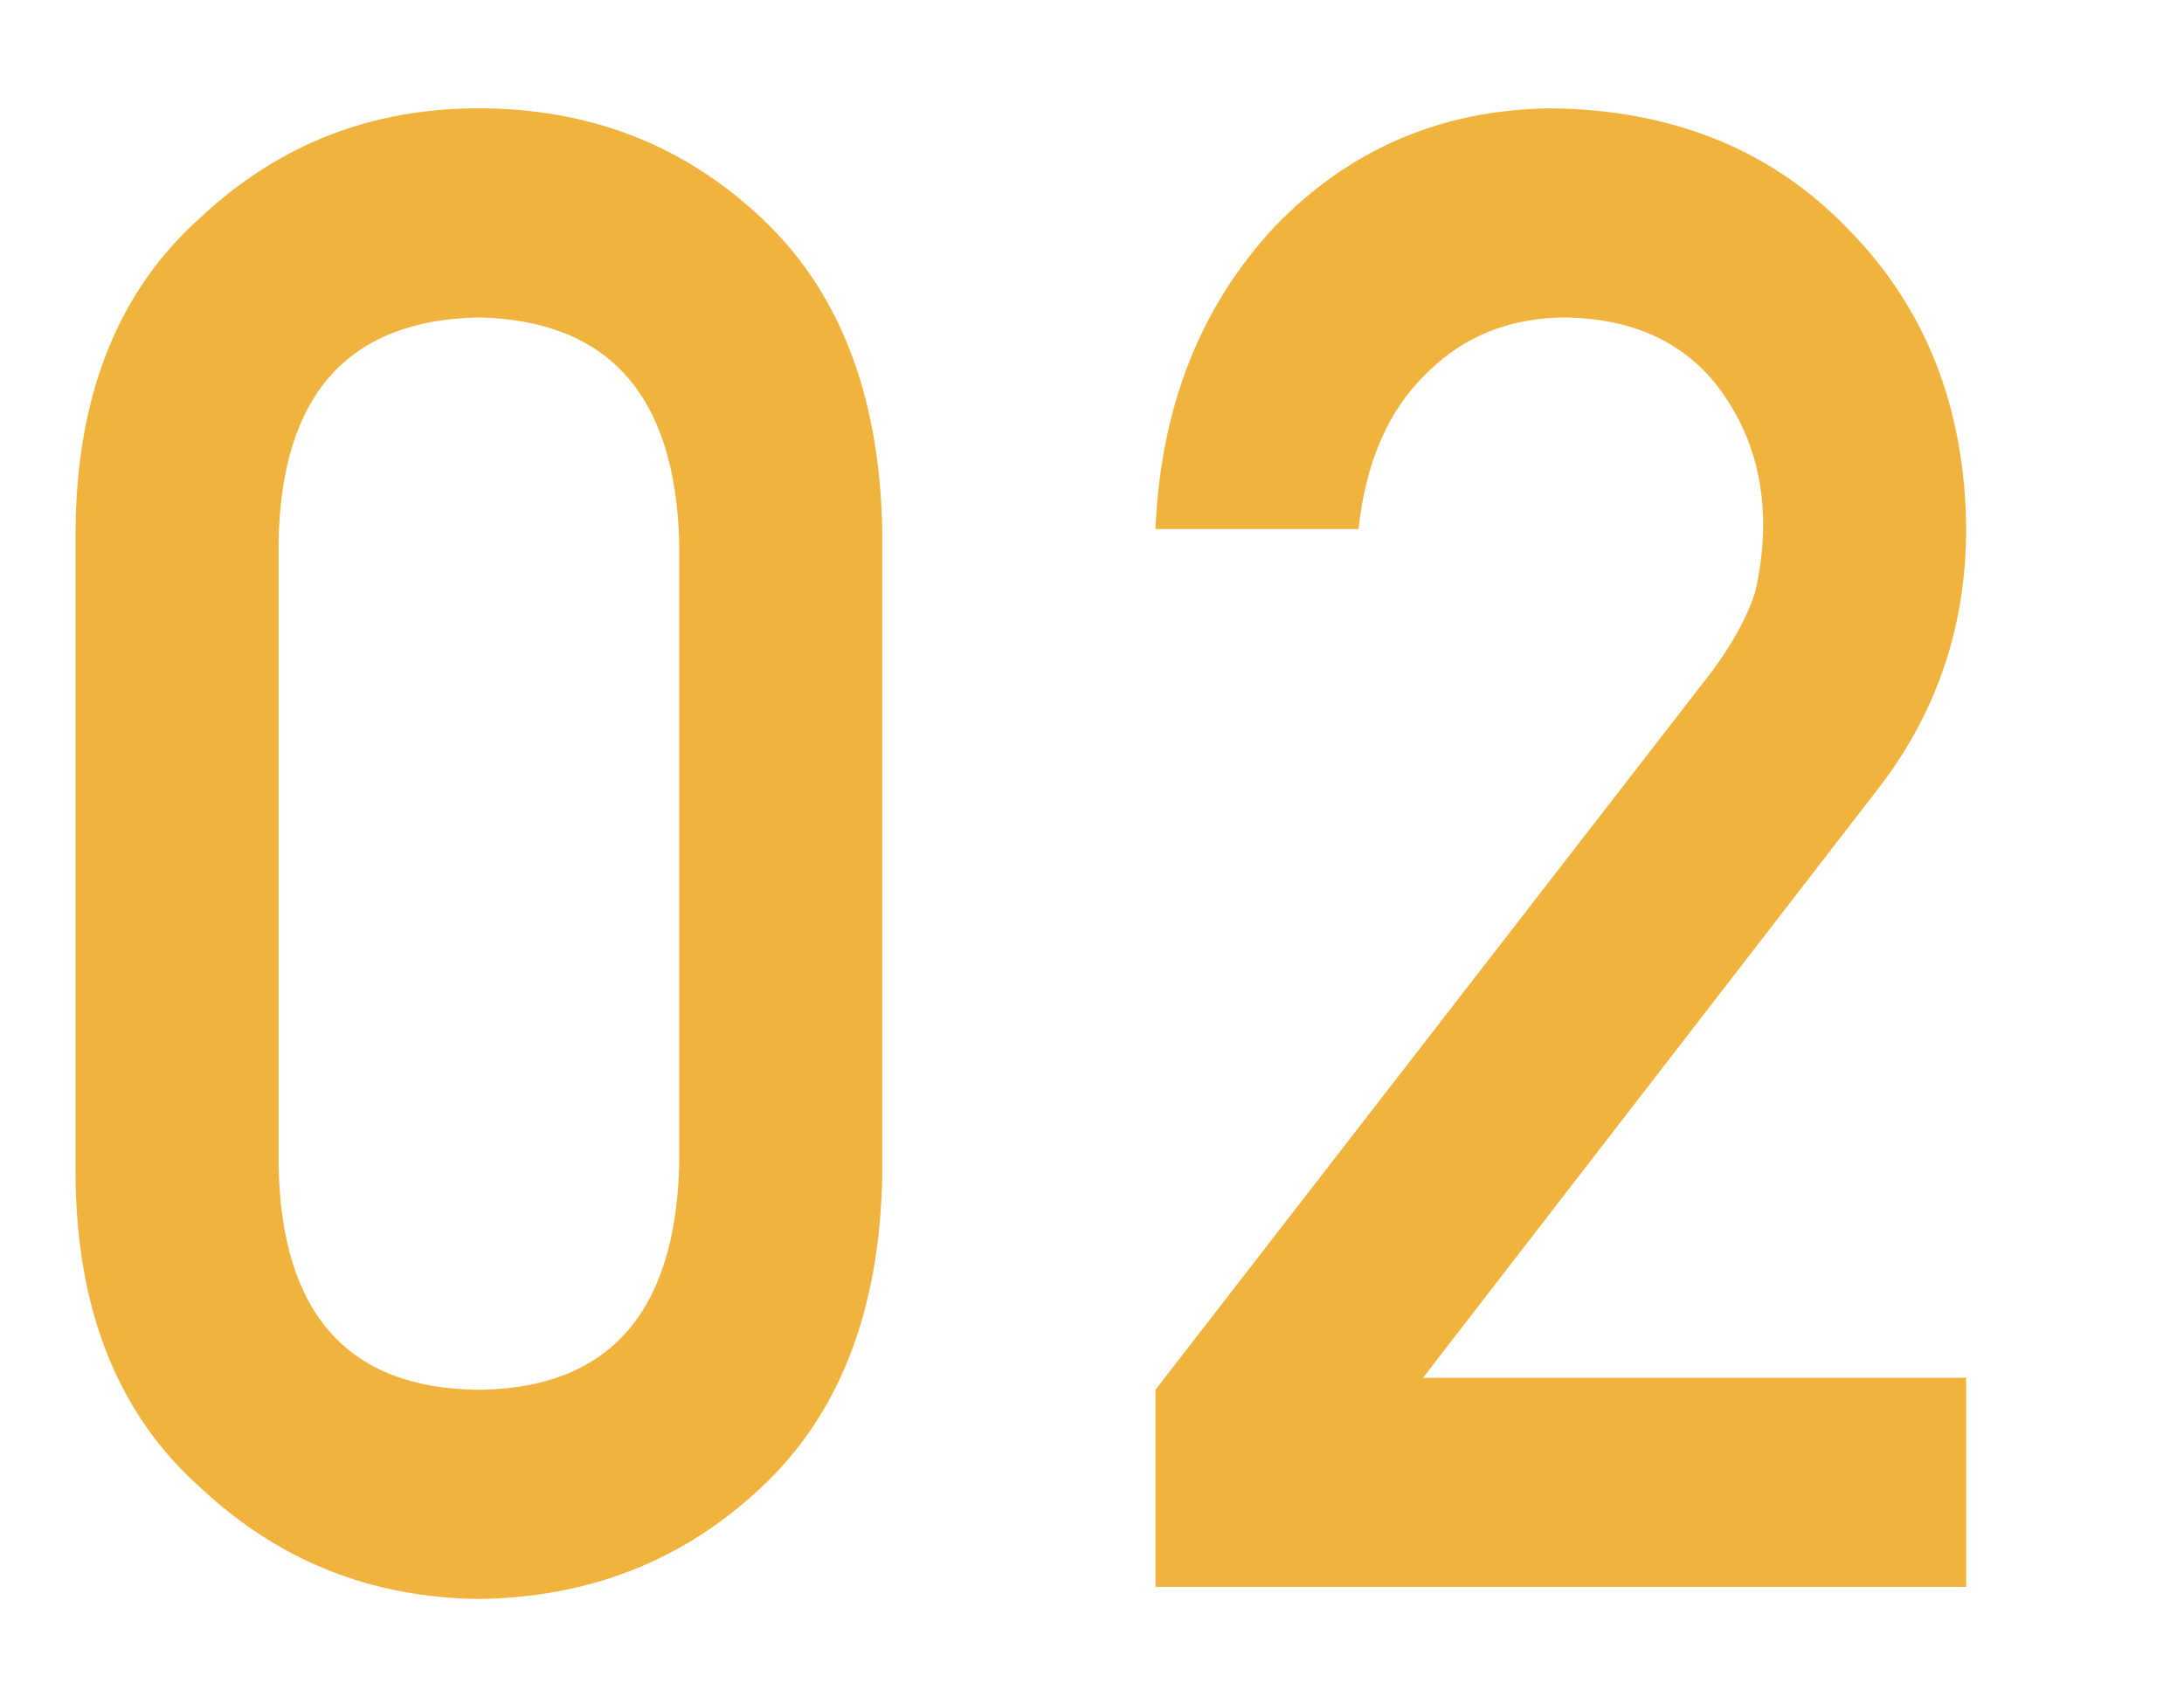
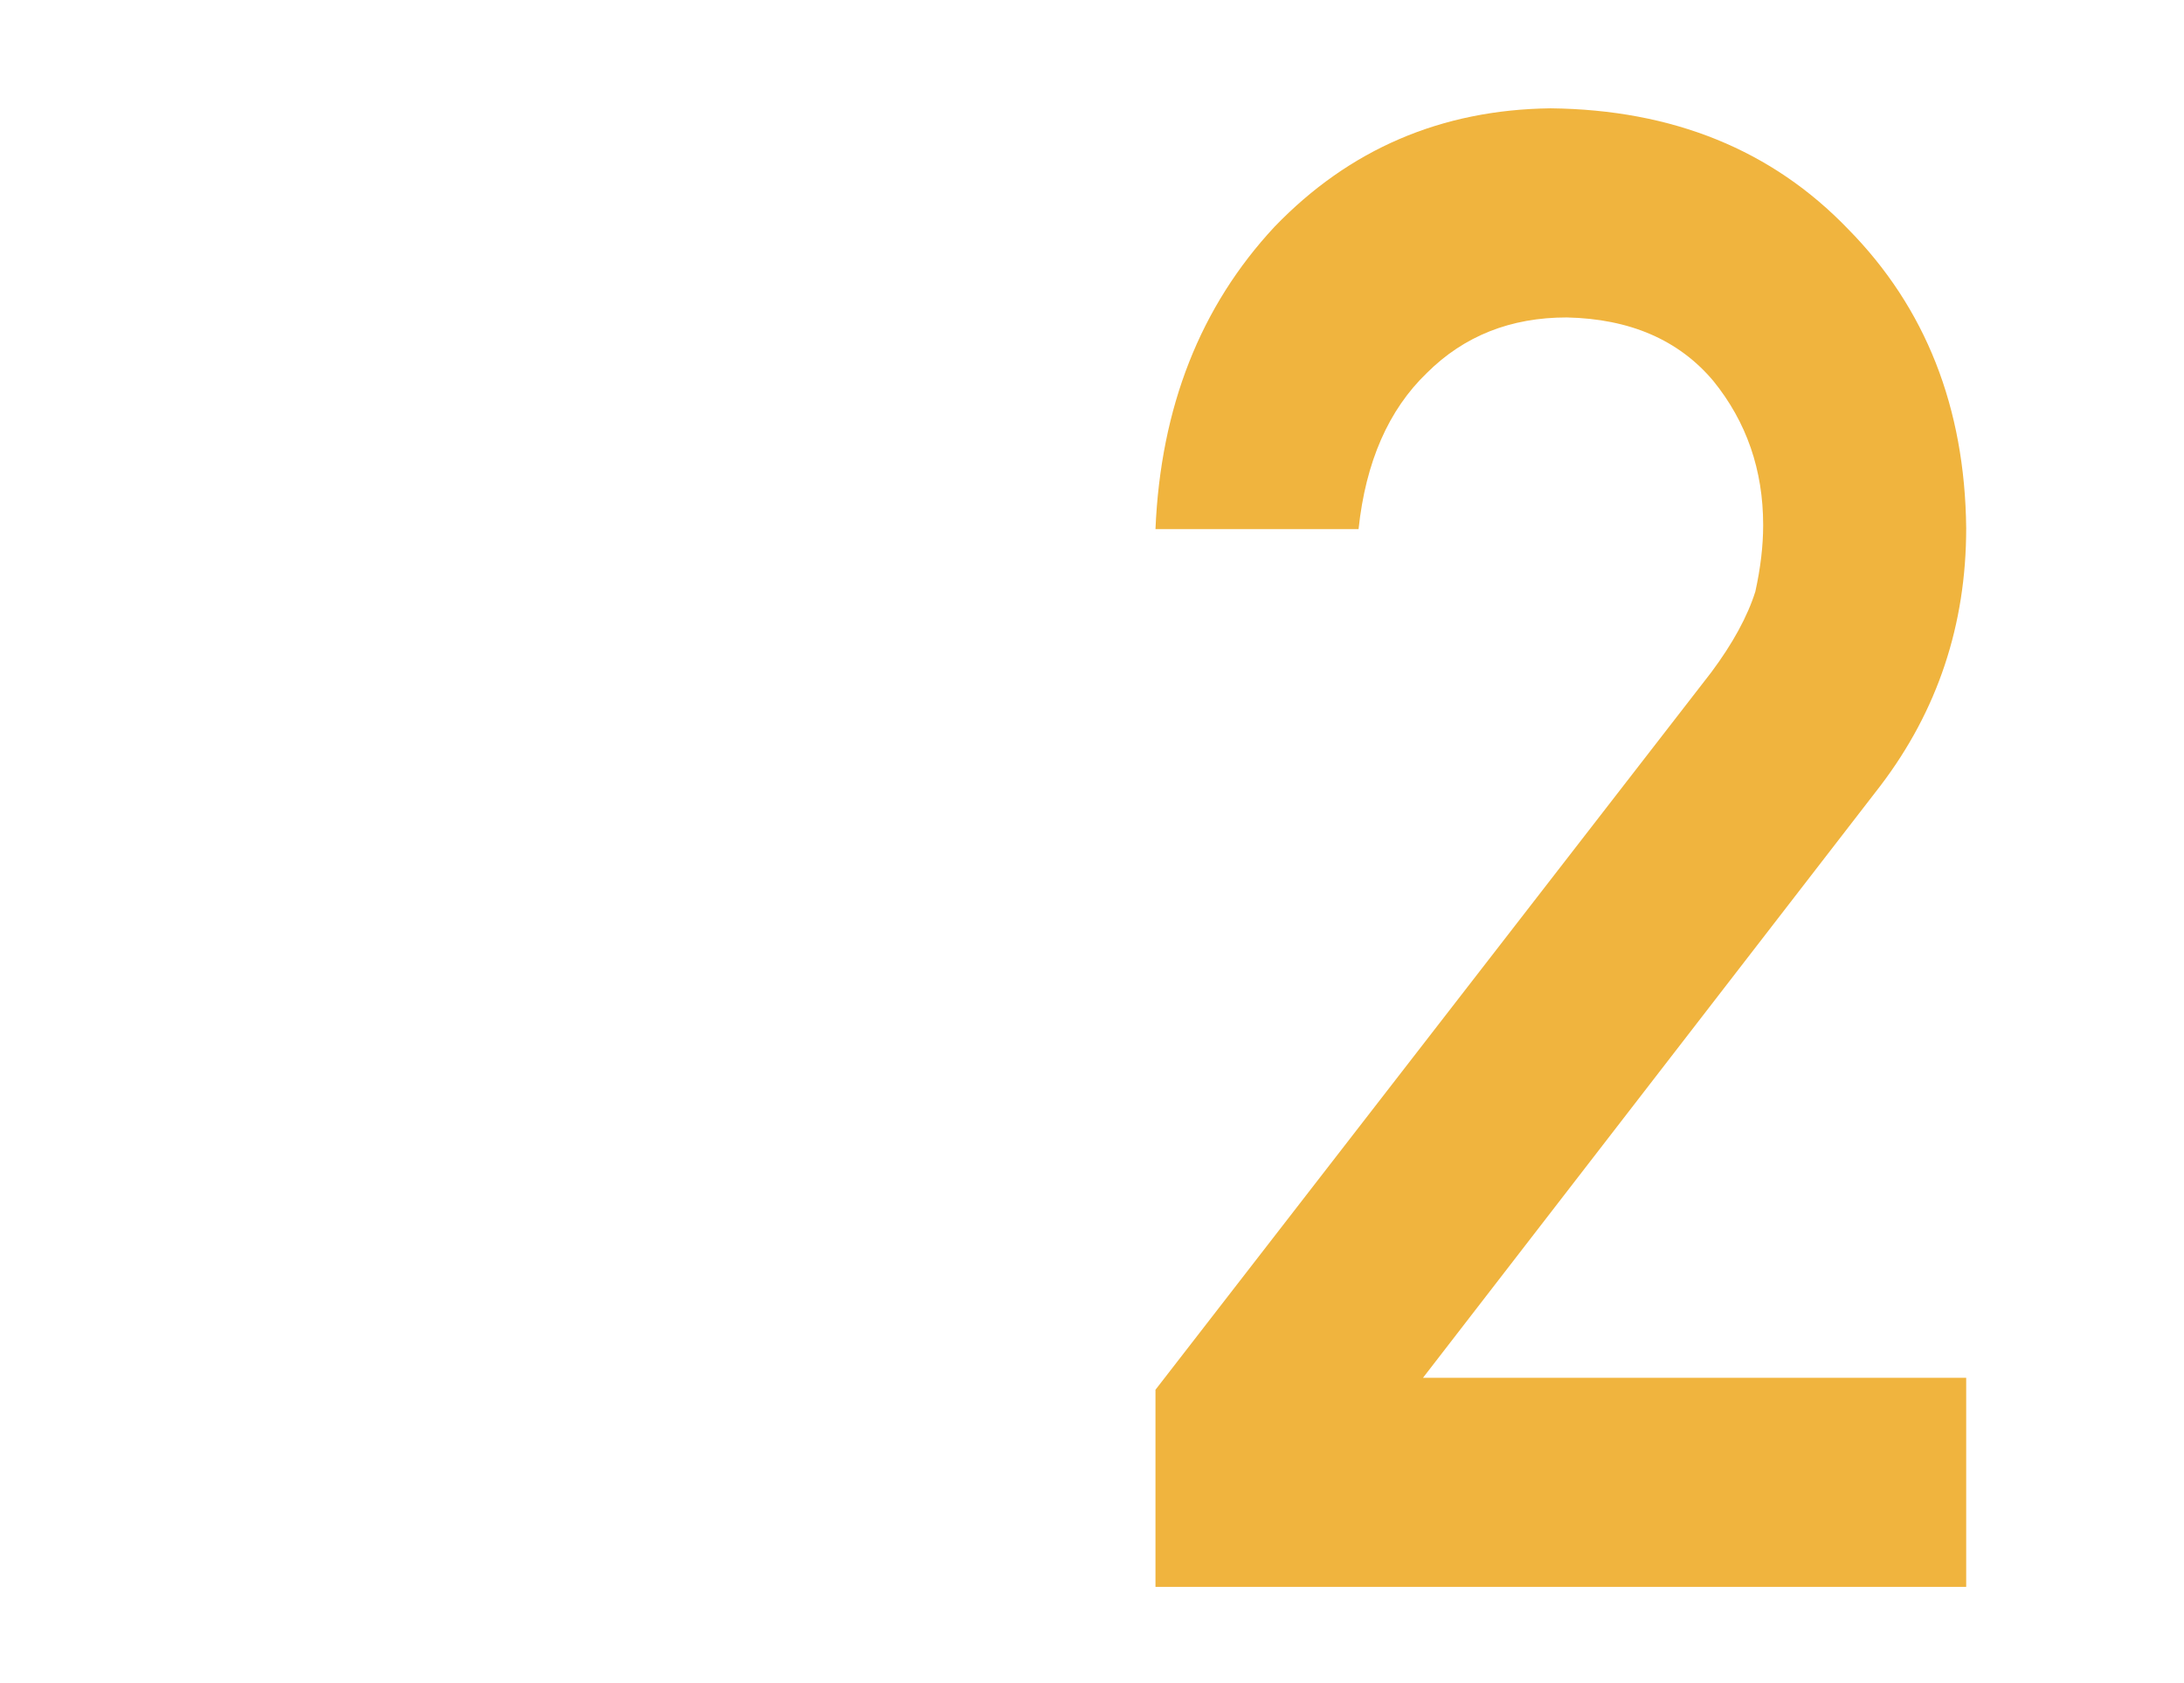
<svg xmlns="http://www.w3.org/2000/svg" version="1.0" x="0px" y="0px" width="116.415px" height="89.723px" viewBox="0 0 116.415 89.723" enable-background="new 0 0 116.415 89.723" xml:space="preserve">
  <g id="下地">
</g>
  <g id="レイヤー_1">
    <g>
      <g>
-         <path fill="#F0B43E" d="M4.027,28.209c0.068-7.21,2.305-12.761,6.708-16.652c4.124-3.854,9.046-5.782,14.766-5.782     c5.892,0,10.901,1.93,15.026,5.792c4.194,3.897,6.36,9.457,6.499,16.678v34.483c-0.139,7.186-2.305,12.728-6.499,16.625     c-4.125,3.861-9.134,5.827-15.026,5.899c-5.72-0.072-10.642-2.035-14.766-5.89c-4.403-3.891-6.639-9.424-6.708-16.599V28.209z      M36.204,28.908c-0.209-7.845-3.776-11.839-10.703-11.983c-6.962,0.144-10.512,4.139-10.651,11.983v33.21     c0.139,7.917,3.689,11.912,10.651,11.983c6.926-0.071,10.493-4.066,10.703-11.983V28.908z" />
        <path fill="#F0B43E" d="M61.591,74.098l29.631-38.259c1.146-1.54,1.926-2.973,2.344-4.298c0.277-1.254,0.417-2.436,0.417-3.547     c0-2.937-0.886-5.499-2.657-7.684c-1.841-2.186-4.446-3.313-7.814-3.385c-2.987,0-5.471,0.985-7.45,2.955     c-2.05,1.971-3.265,4.748-3.646,8.33H61.591c0.276-6.497,2.391-11.869,6.344-16.117c3.987-4.14,8.892-6.246,14.717-6.318     c6.517,0.072,11.805,2.219,15.861,6.441c4.126,4.187,6.223,9.5,6.292,15.941c0,5.153-1.525,9.733-4.574,13.74L75.852,73.458     h28.953v11.149H61.591V74.098z" />
      </g>
    </g>
  </g>
  <g id="もじ">
</g>
  <g id="エス">
</g>
</svg>